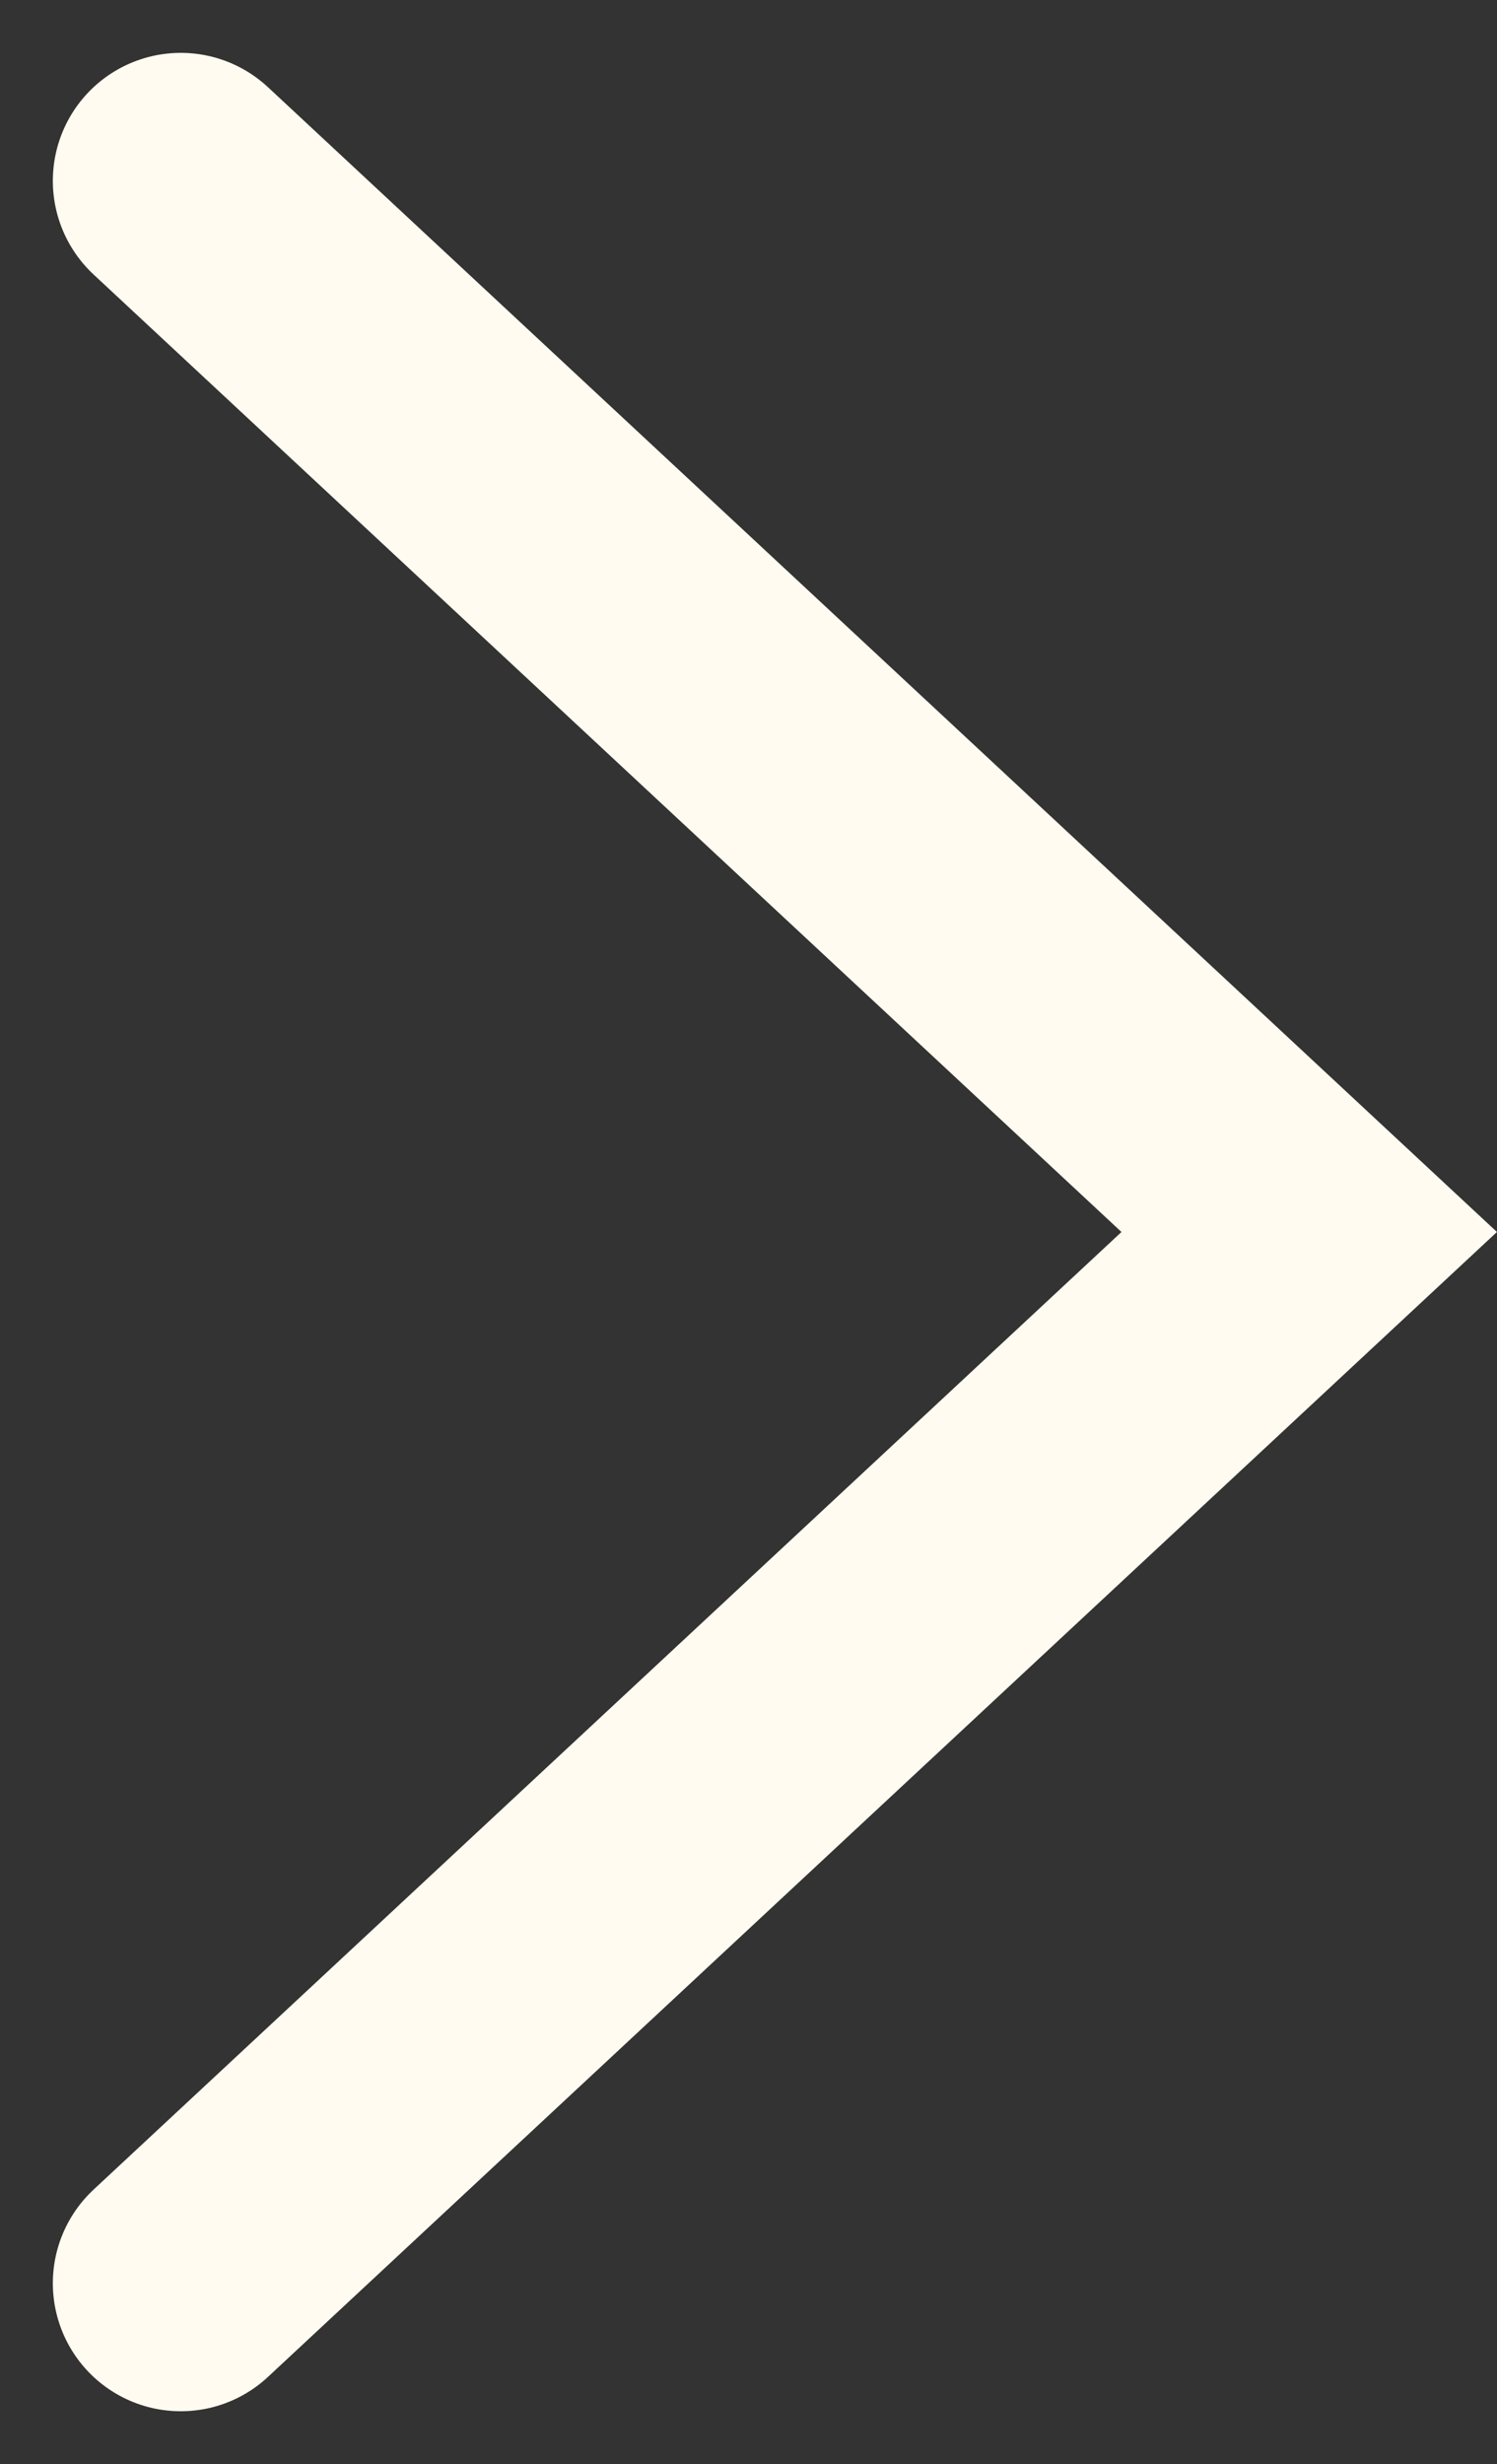
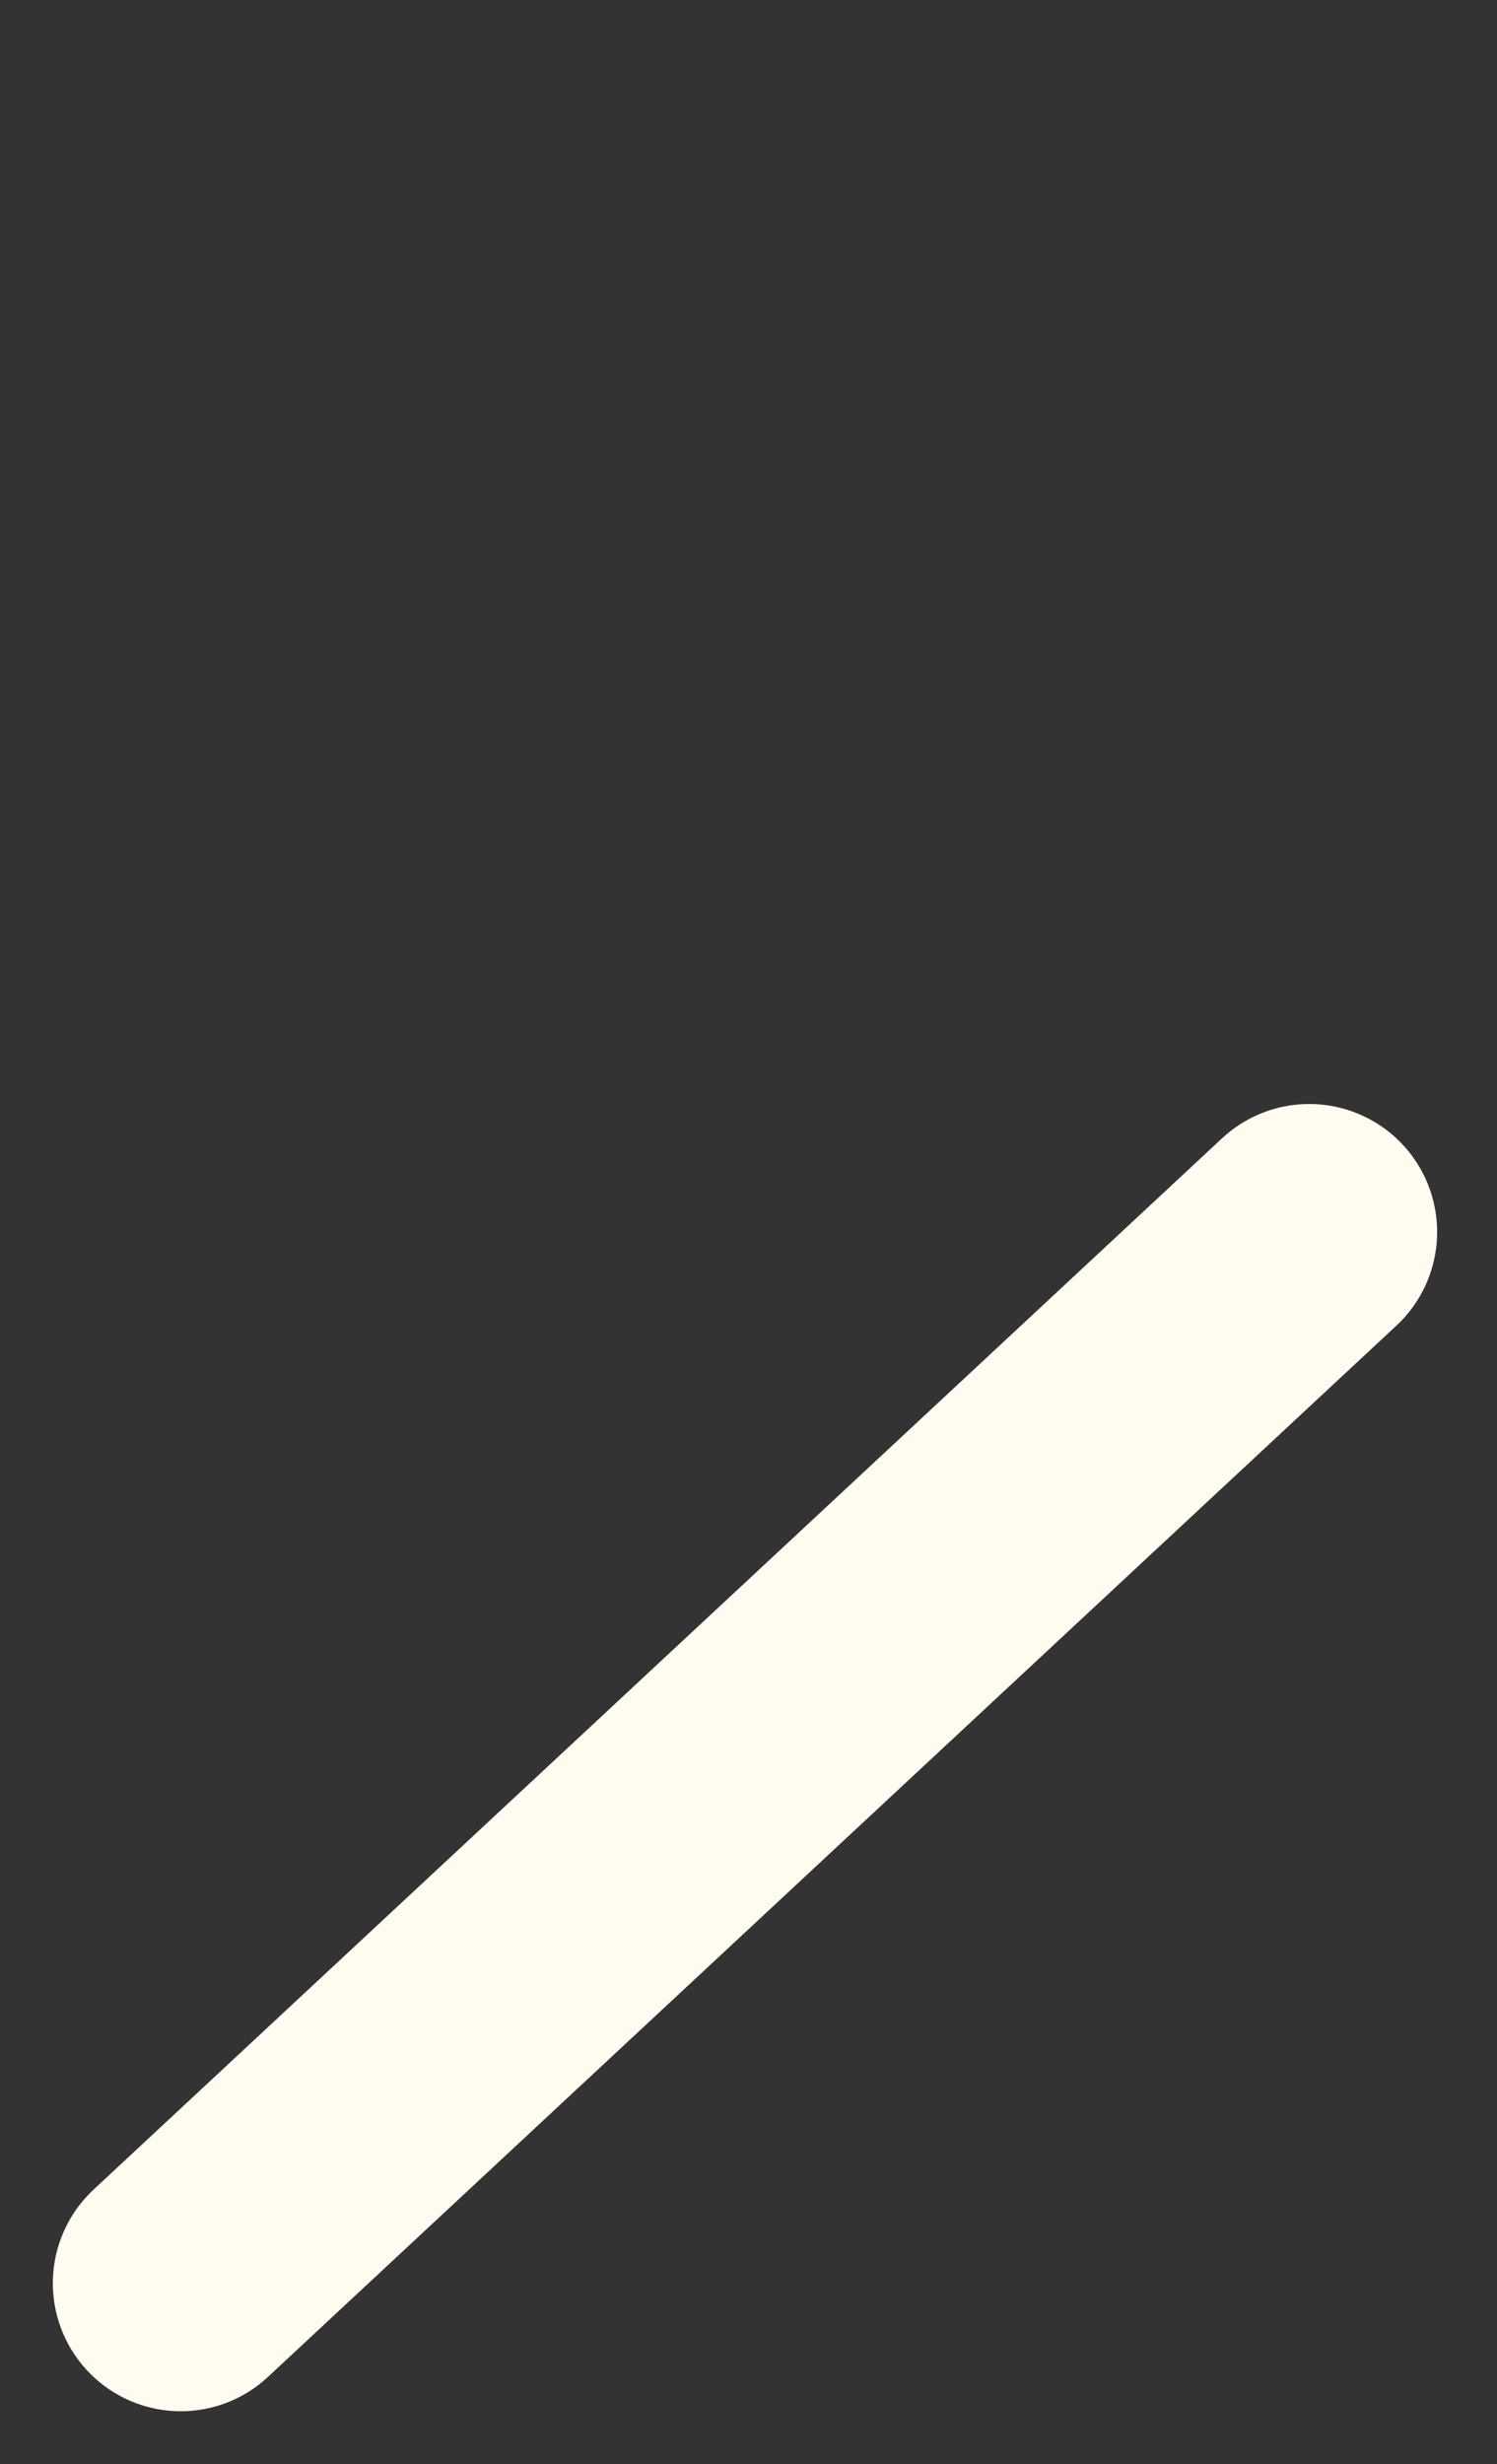
<svg xmlns="http://www.w3.org/2000/svg" width="11.702" height="19.254" viewBox="0 0 11.702 19.254">
  <rect x="0" y="0" width="11.702" height="19.254" fill="#333333" stroke="none" />
  <g id="icon_btn" transform="translate(-28.156 -0.373)">
    <g id="グループ_1171" data-name="グループ 1171">
-       <path id="パス_29" data-name="パス 29" d="M31.042,16.732l8.821-8.214L31.042.305" transform="translate(-1.473 1.481)" fill="none" stroke="#fffbf0" stroke-linecap="round" stroke-miterlimit="10" stroke-width="2" />
+       <path id="パス_29" data-name="パス 29" d="M31.042,16.732l8.821-8.214" transform="translate(-1.473 1.481)" fill="none" stroke="#fffbf0" stroke-linecap="round" stroke-miterlimit="10" stroke-width="2" />
    </g>
  </g>
</svg>